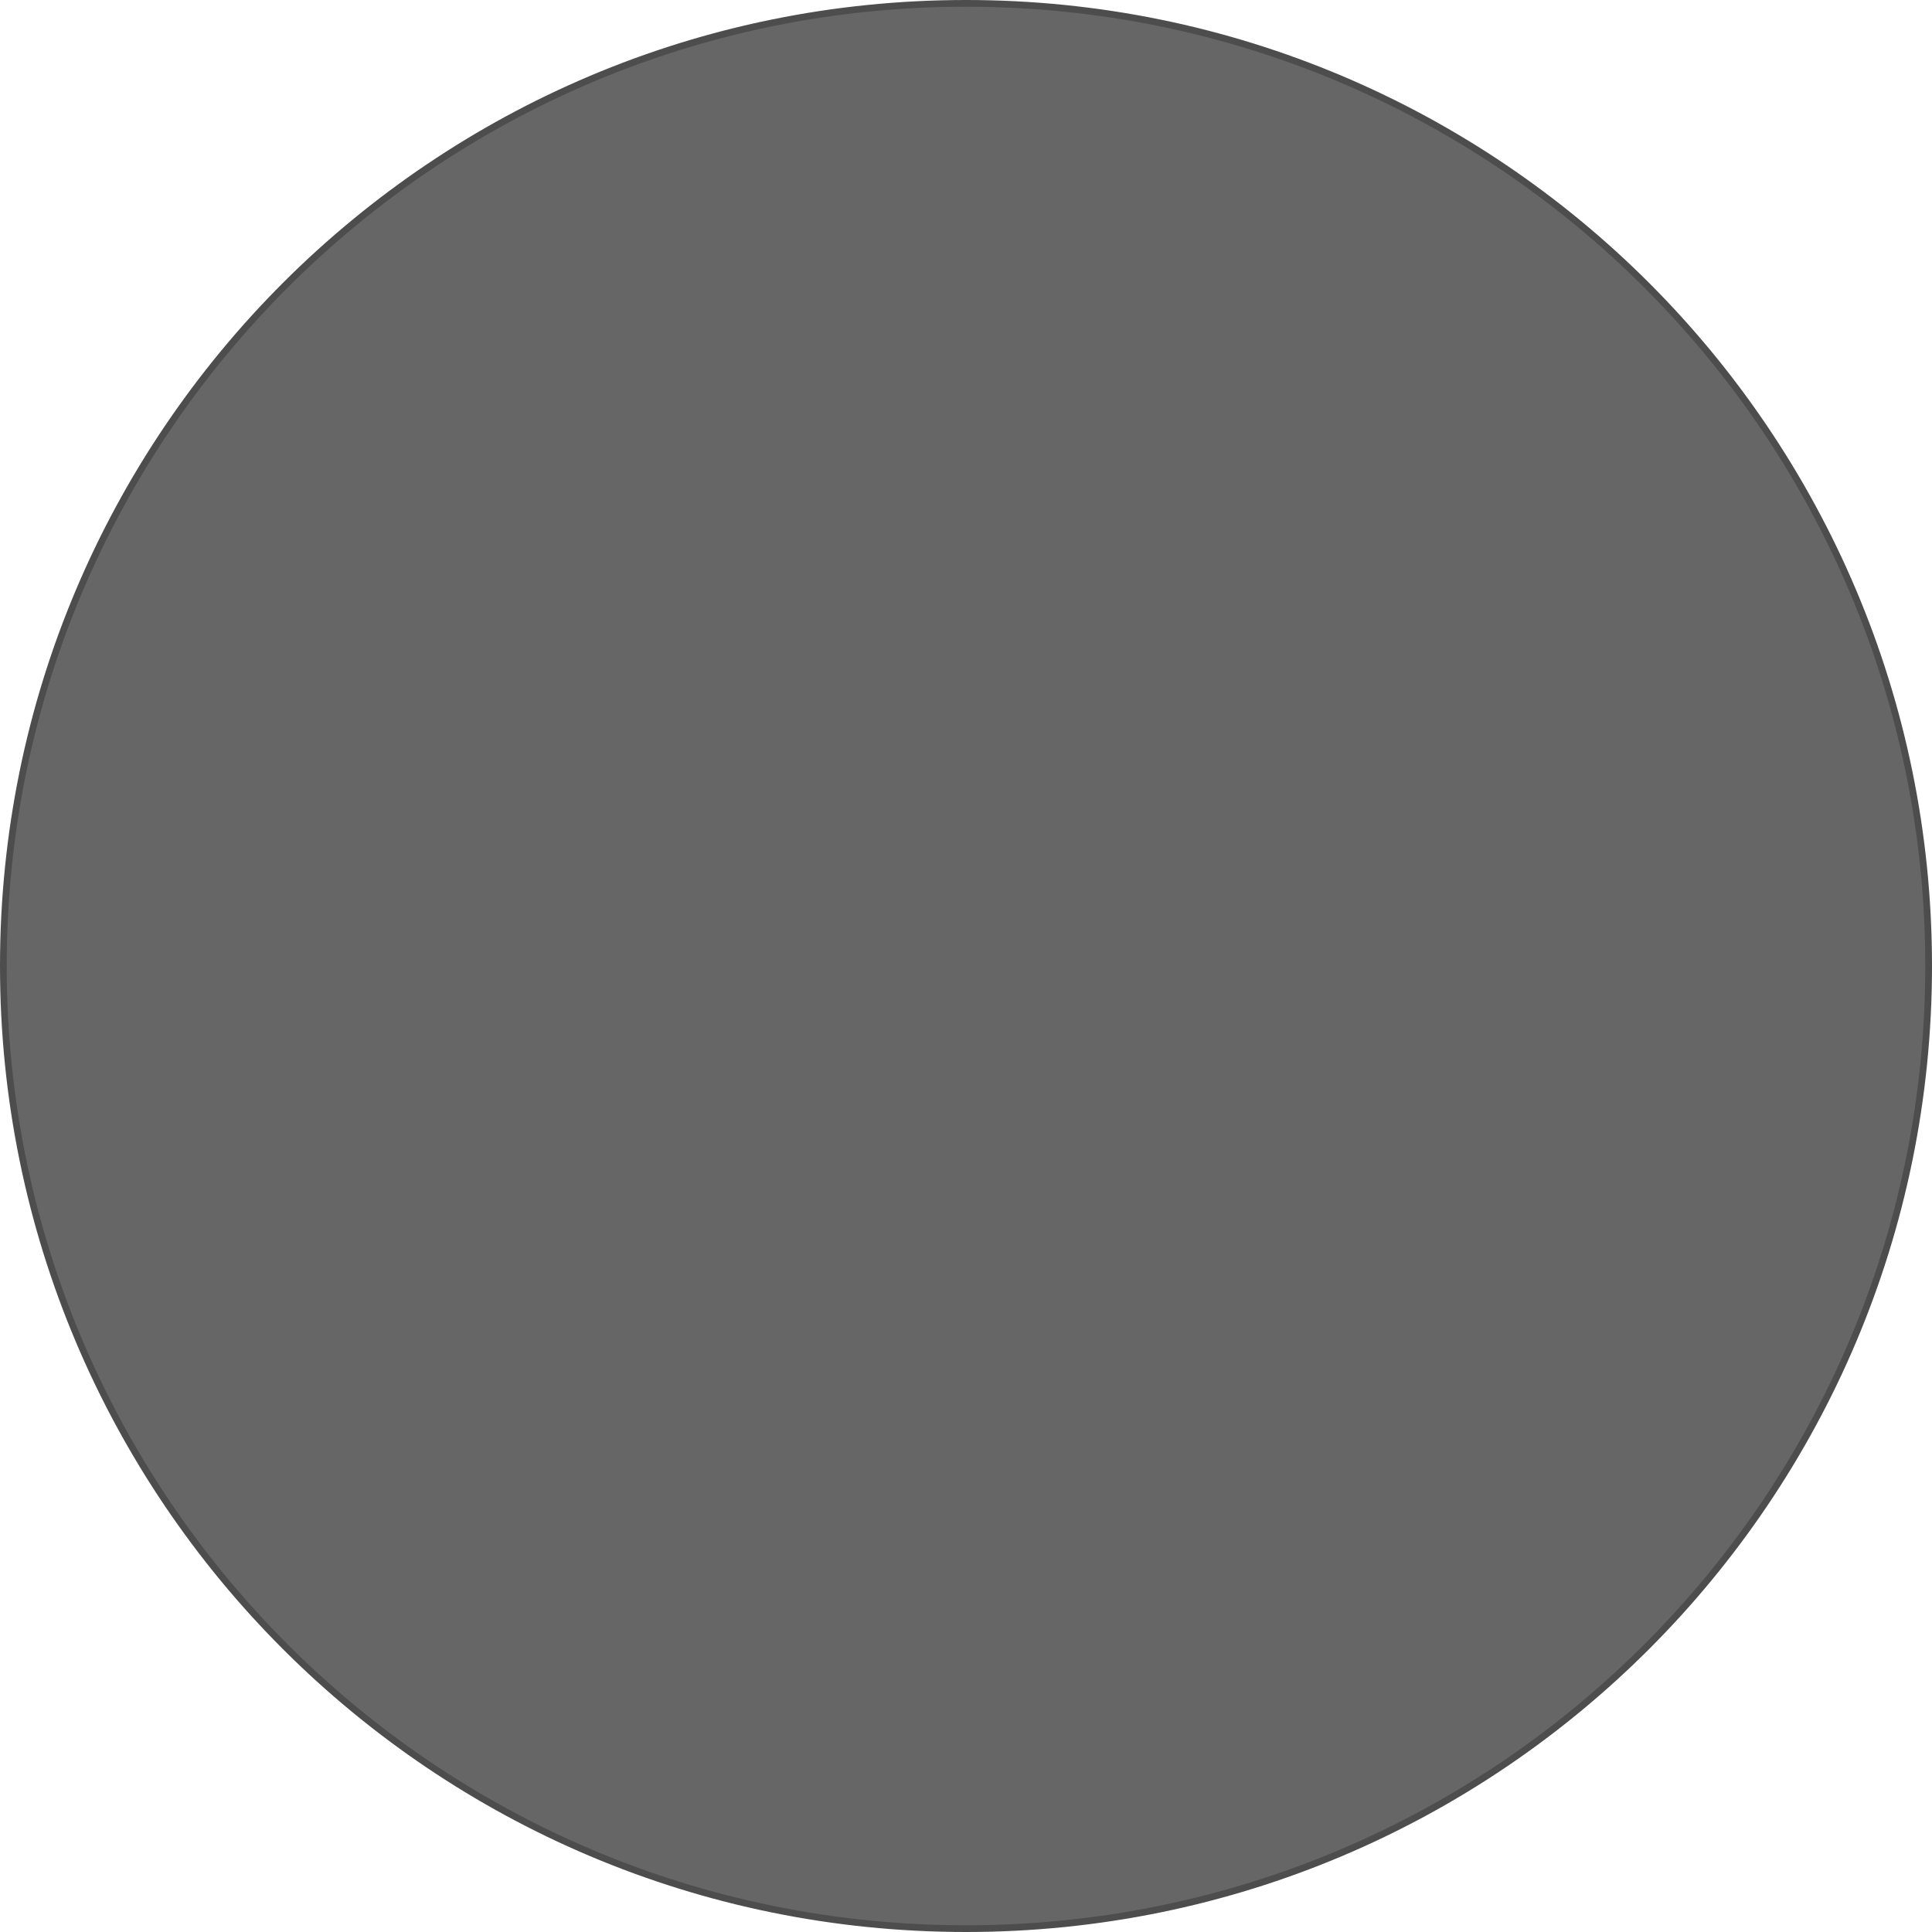
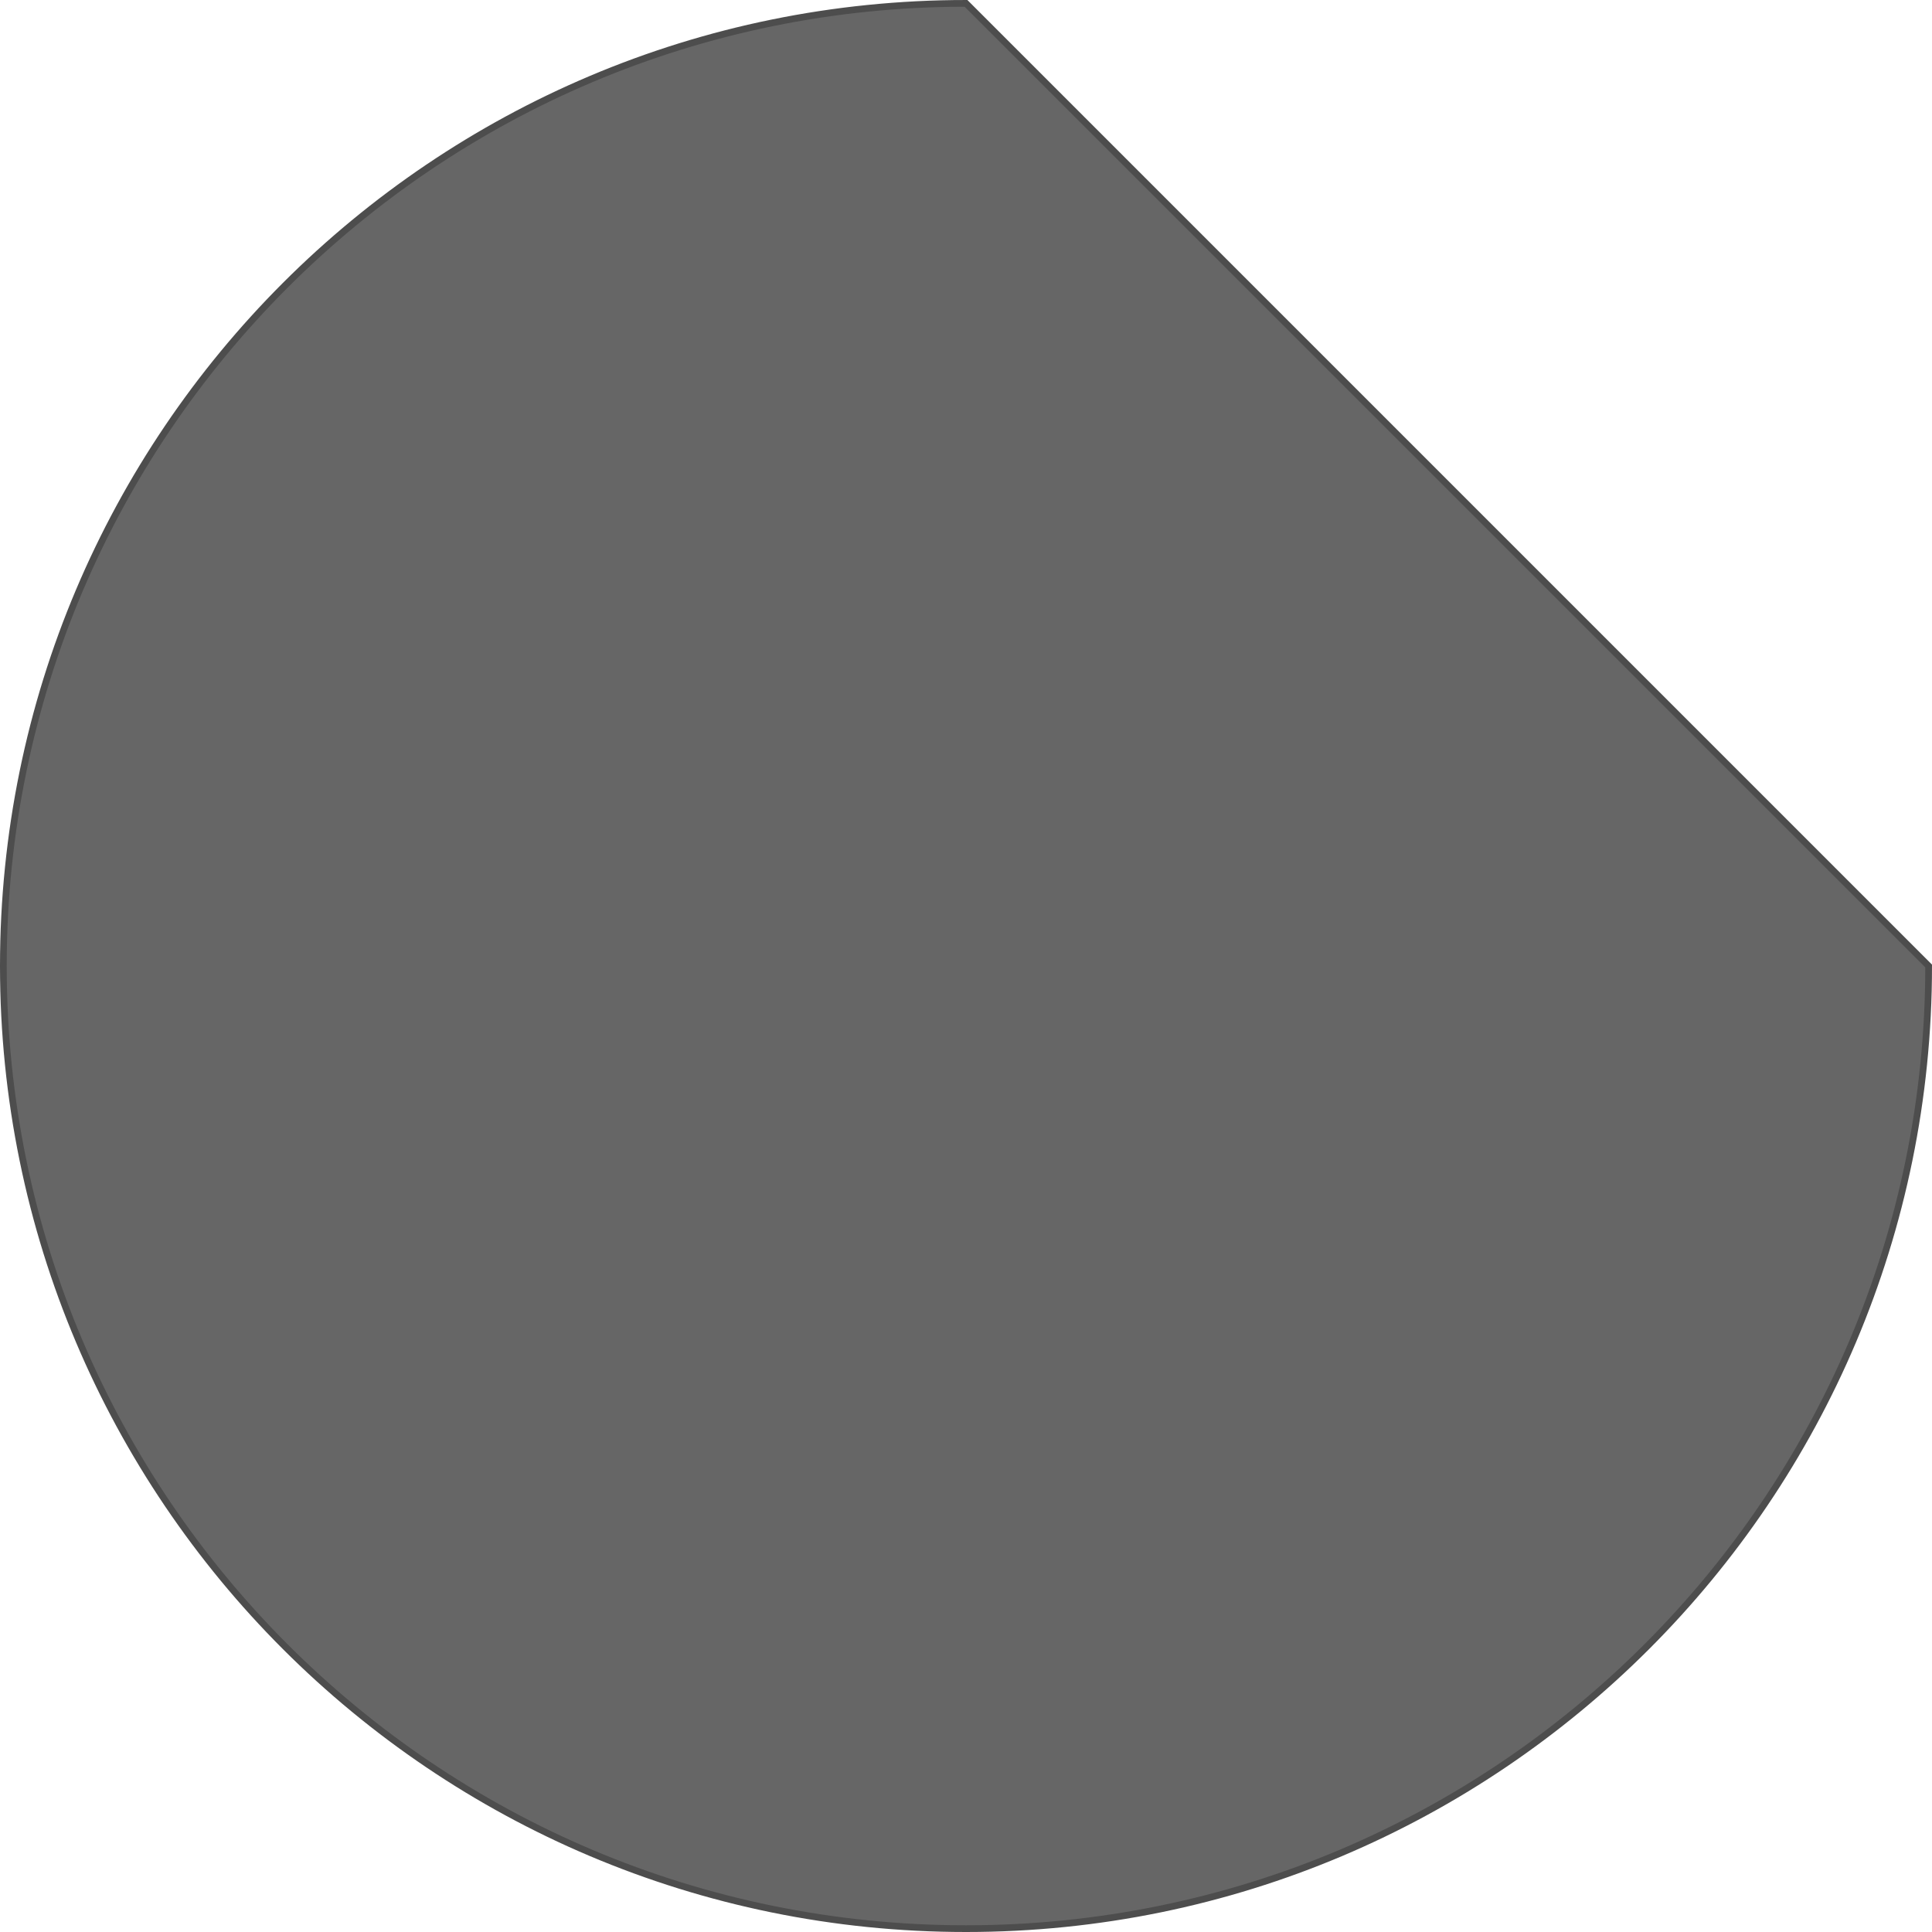
<svg xmlns="http://www.w3.org/2000/svg" version="1.1" x="0px" y="0px" width="574.8px" height="574.8px" viewBox="0 0 574.8 574.8" style="enable-background:new 0 0 574.8 574.8;" xml:space="preserve">
  <style type="text/css">
	.st0{fill:#666666;stroke:#4D4D4D;stroke-width:2;stroke-miterlimit:10;}
</style>
  <defs>
</defs>
-   <path class="st0" d="M573.8,287.4c0,158.2-128.2,286.4-286.4,286.4C129.2,573.8,1,445.6,1,287.4C1,129.2,129.2,1,287.4,1  C445.6,1,573.8,129.2,573.8,287.4z" />
+   <path class="st0" d="M573.8,287.4c0,158.2-128.2,286.4-286.4,286.4C129.2,573.8,1,445.6,1,287.4C1,129.2,129.2,1,287.4,1  z" />
</svg>